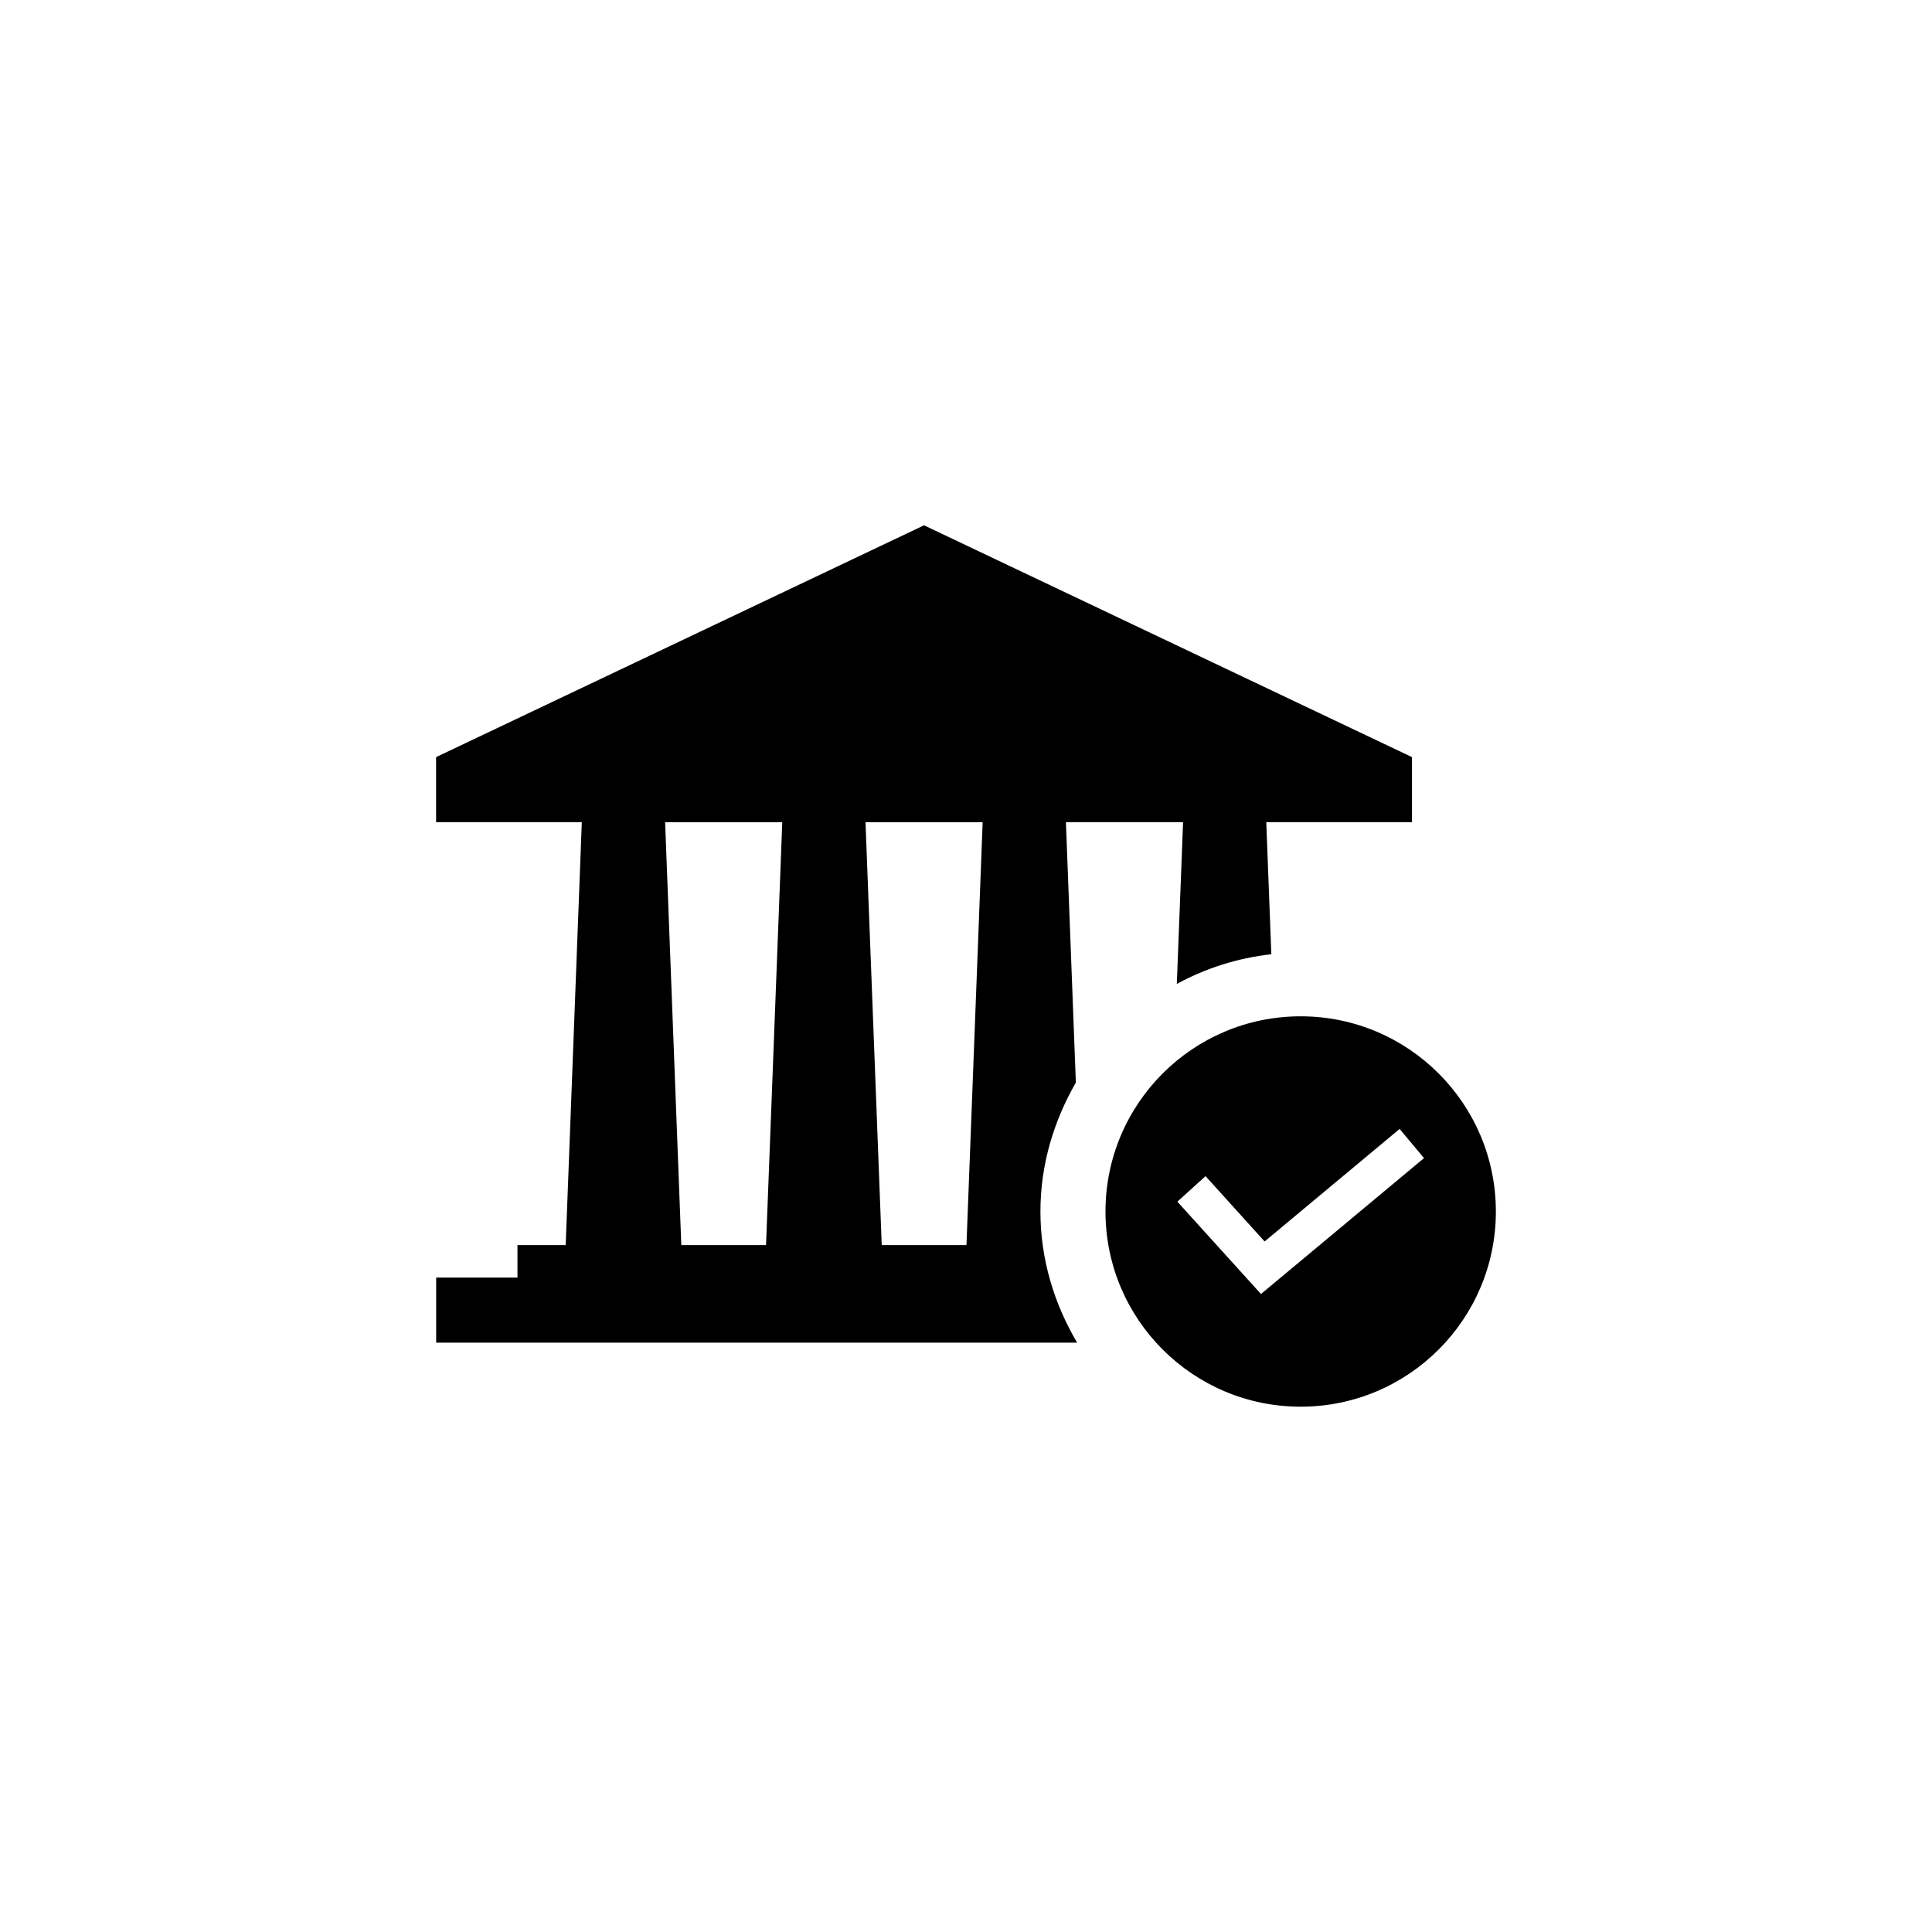
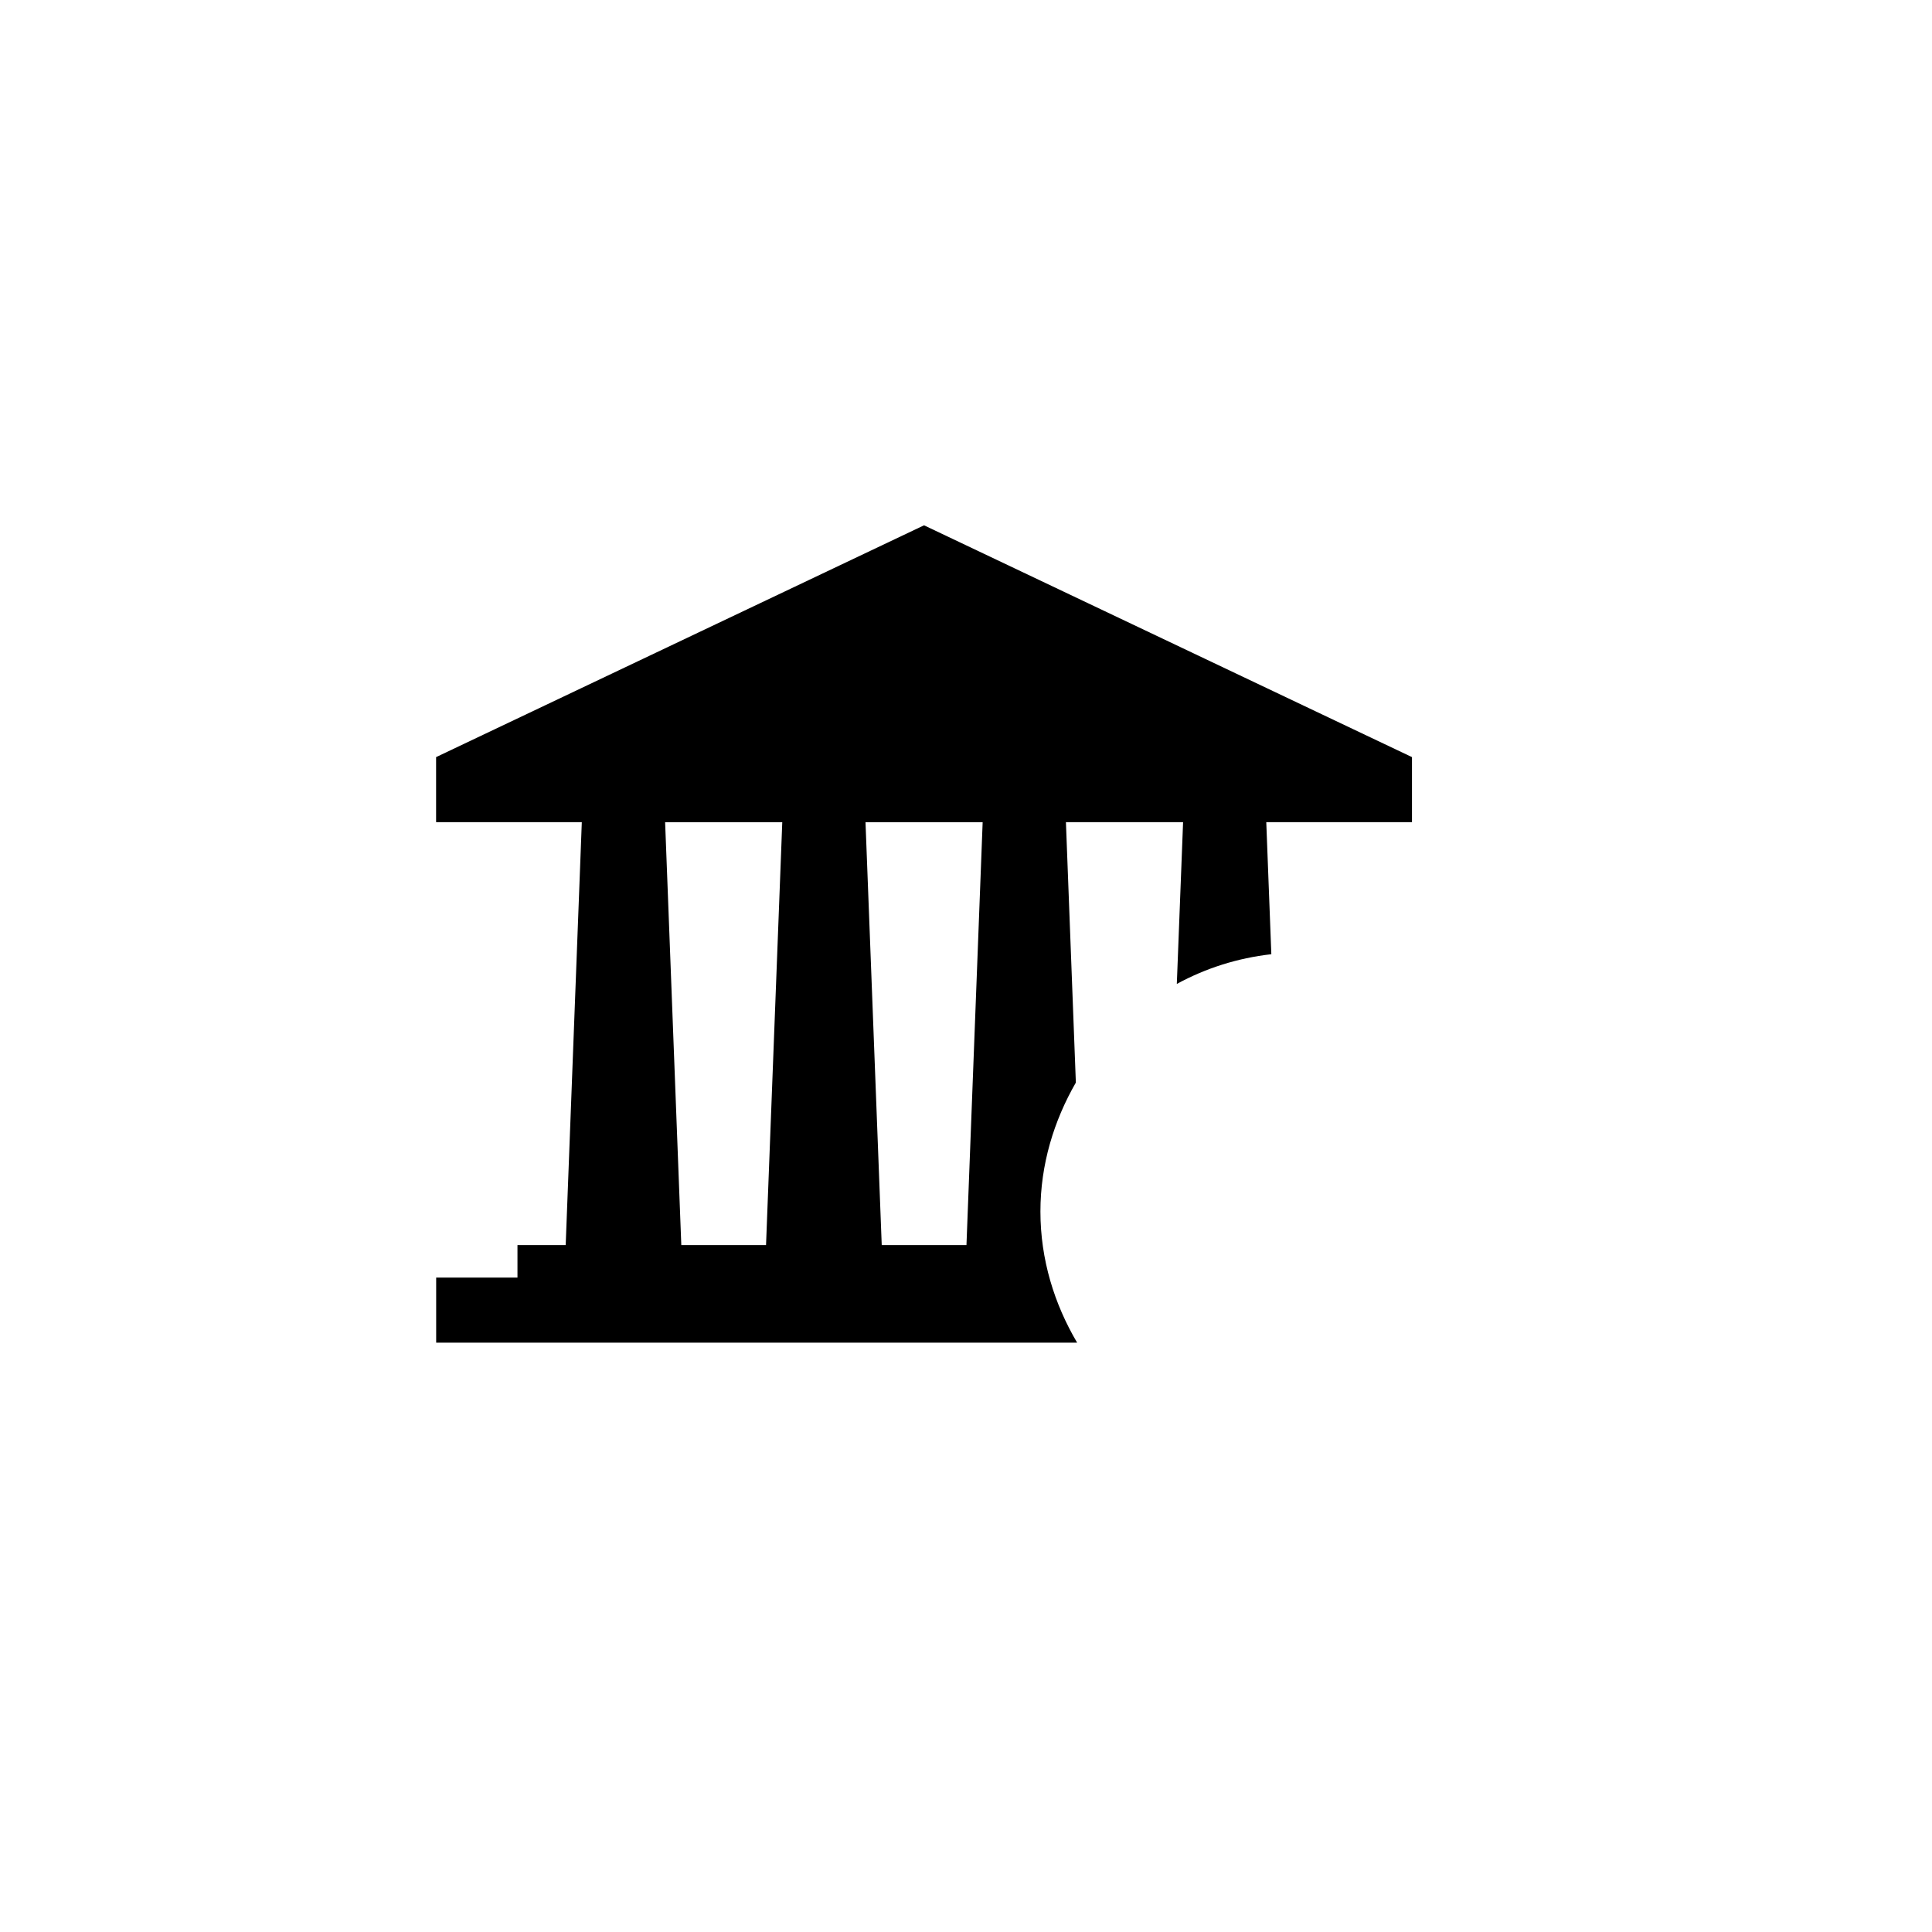
<svg xmlns="http://www.w3.org/2000/svg" version="1.1" id="Layer_1" x="0px" y="0px" width="50px" height="50px" viewBox="0 0 50 50" enable-background="new 0 0 50 50" xml:space="preserve">
  <g>
    <path d="M26.926,31.354c0-1.221,0.35-2.35,0.917-3.337l-0.257-6.739h3.032l-0.162,4.186c0.745-0.405,1.565-0.669,2.446-0.769   l-0.131-3.417h3.771v-1.684l-12.628-5.999l-12.628,5.999v1.684h3.771L14.64,32.222h-1.248v0.842h-2.104v1.684h16.588   C27.286,33.748,26.926,32.597,26.926,31.354z M19.825,32.222h-2.193l-0.419-10.944h3.032L19.825,32.222z M25.012,32.222h-2.193   l-0.42-10.944h3.032L25.012,32.222z" />
-     <path d="M33.661,26.302c-2.789,0-5.051,2.262-5.051,5.052s2.262,5.051,5.051,5.051s5.052-2.262,5.052-5.051   S36.45,26.302,33.661,26.302z M32.634,33.489l-2.164-2.39l0.729-0.661l1.529,1.691l3.494-2.912l0.631,0.755L32.634,33.489z" />
  </g>
</svg>